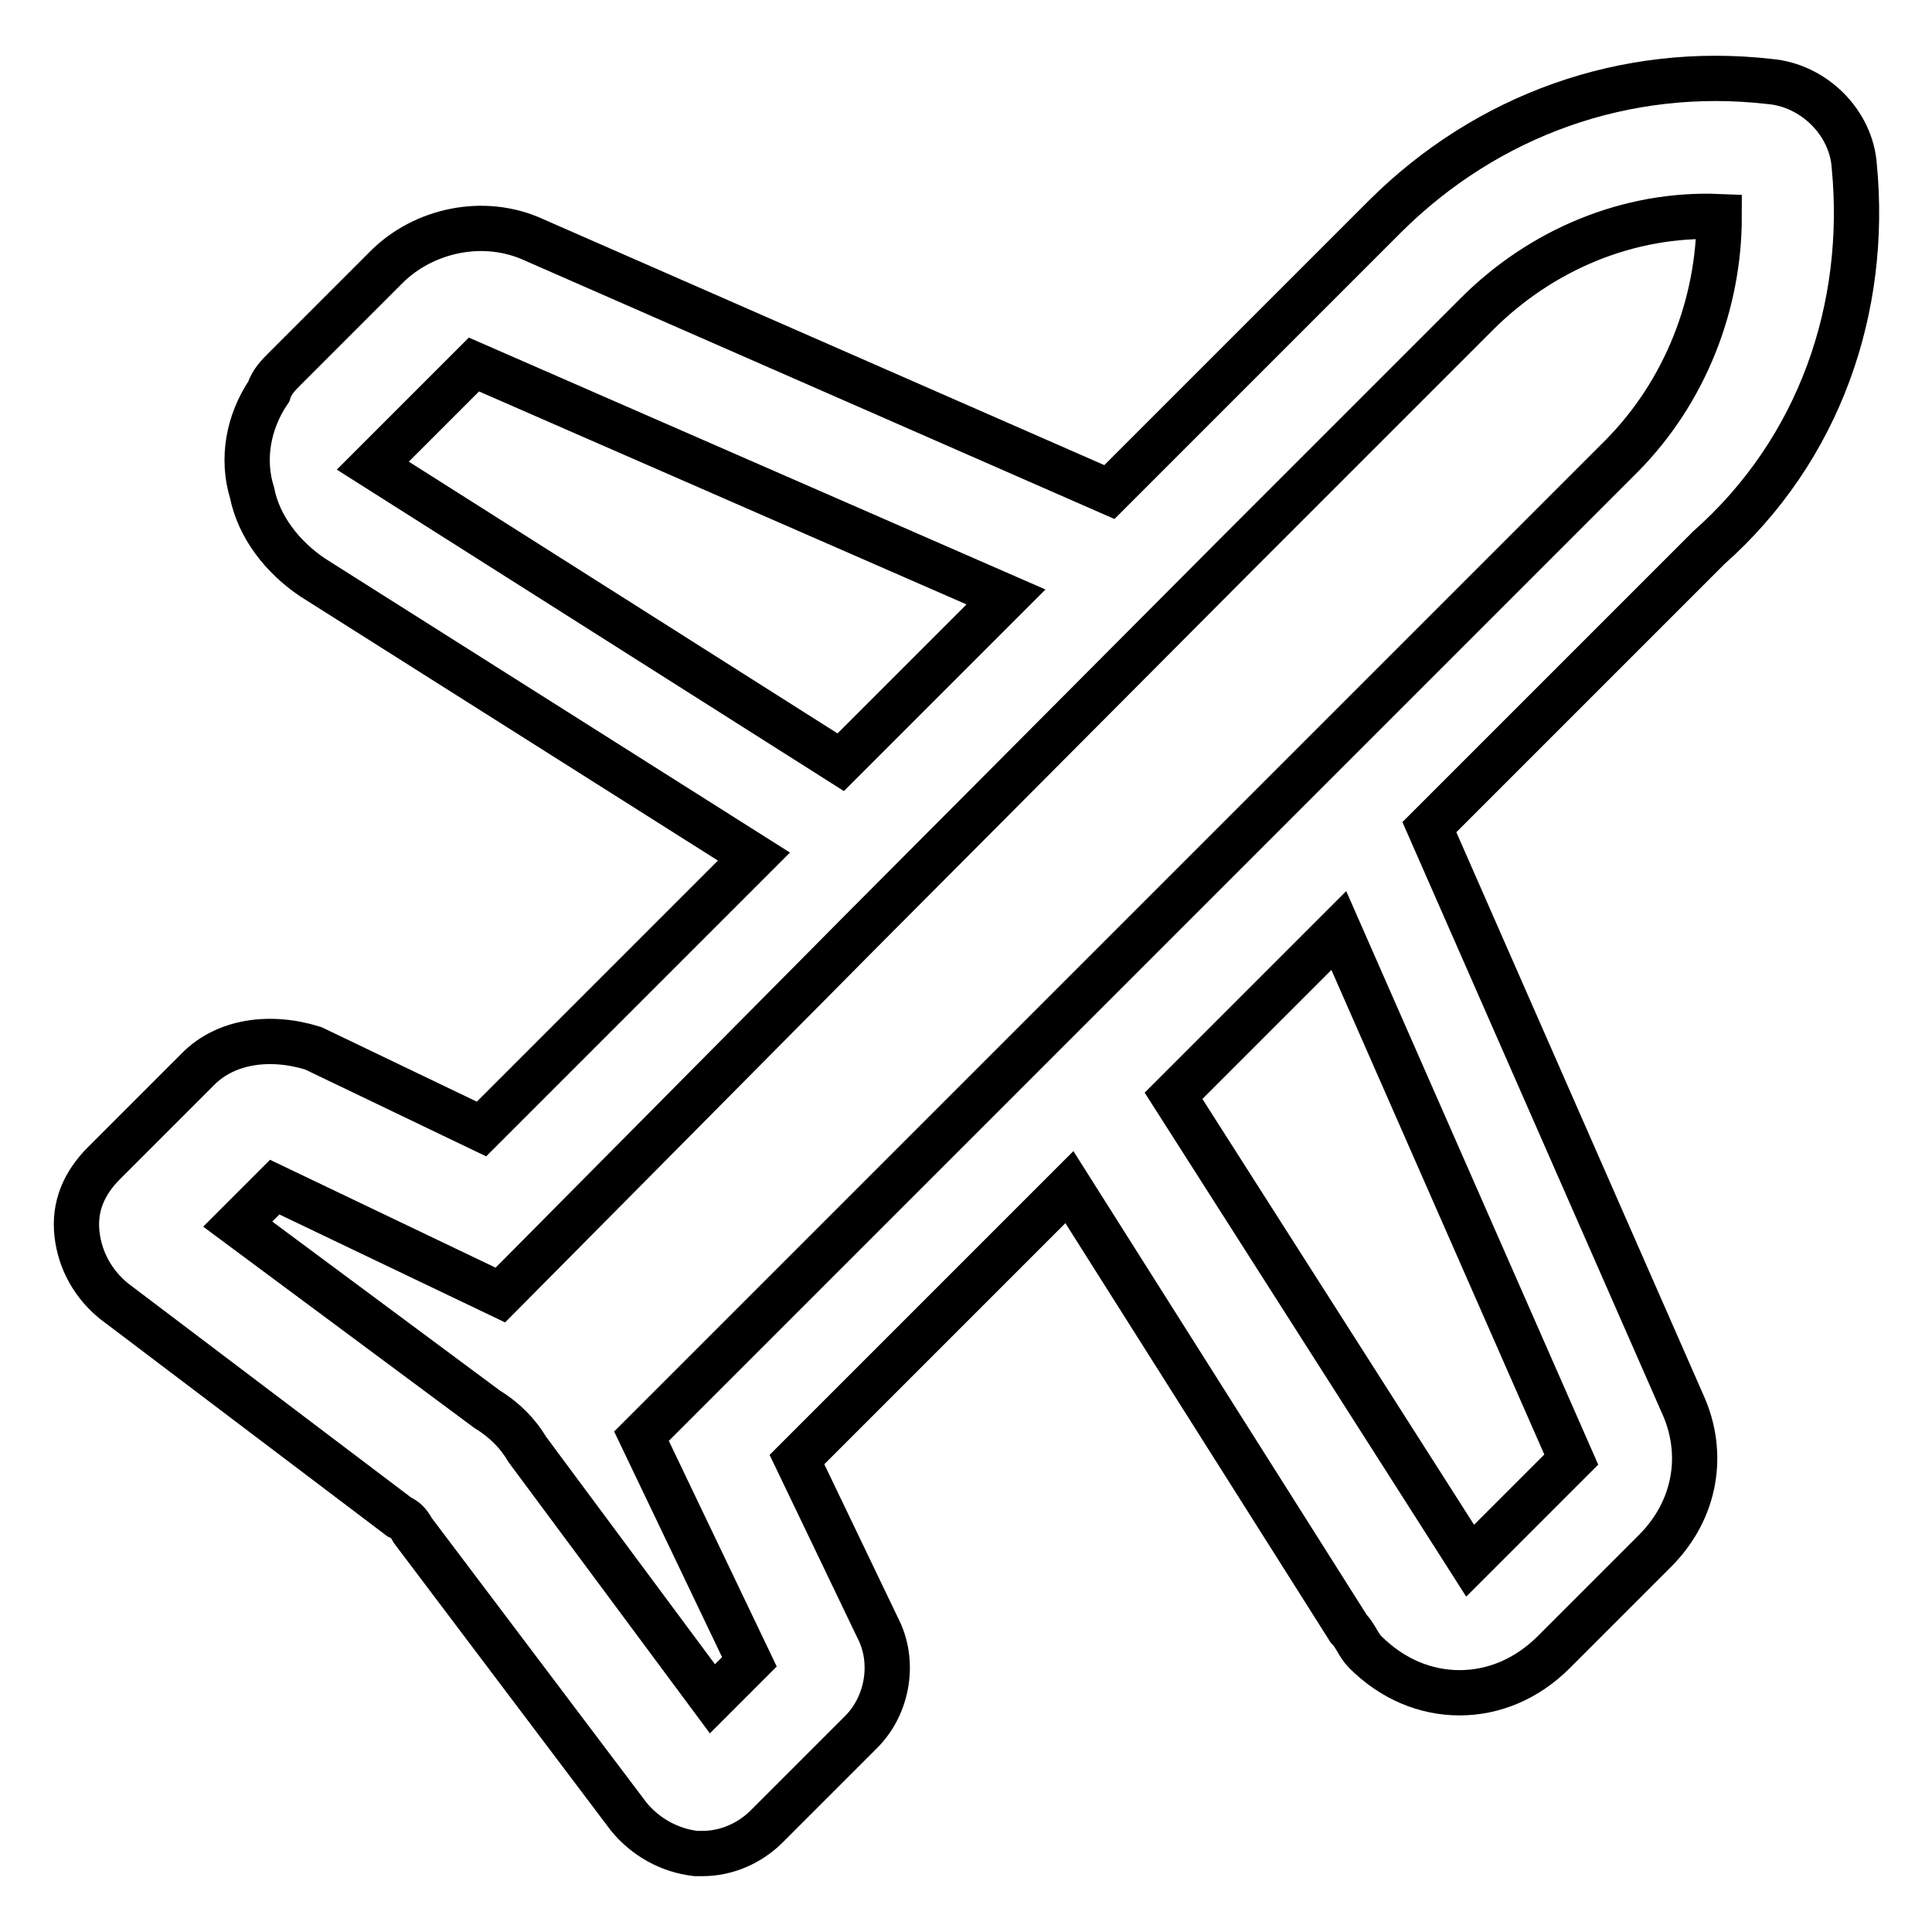
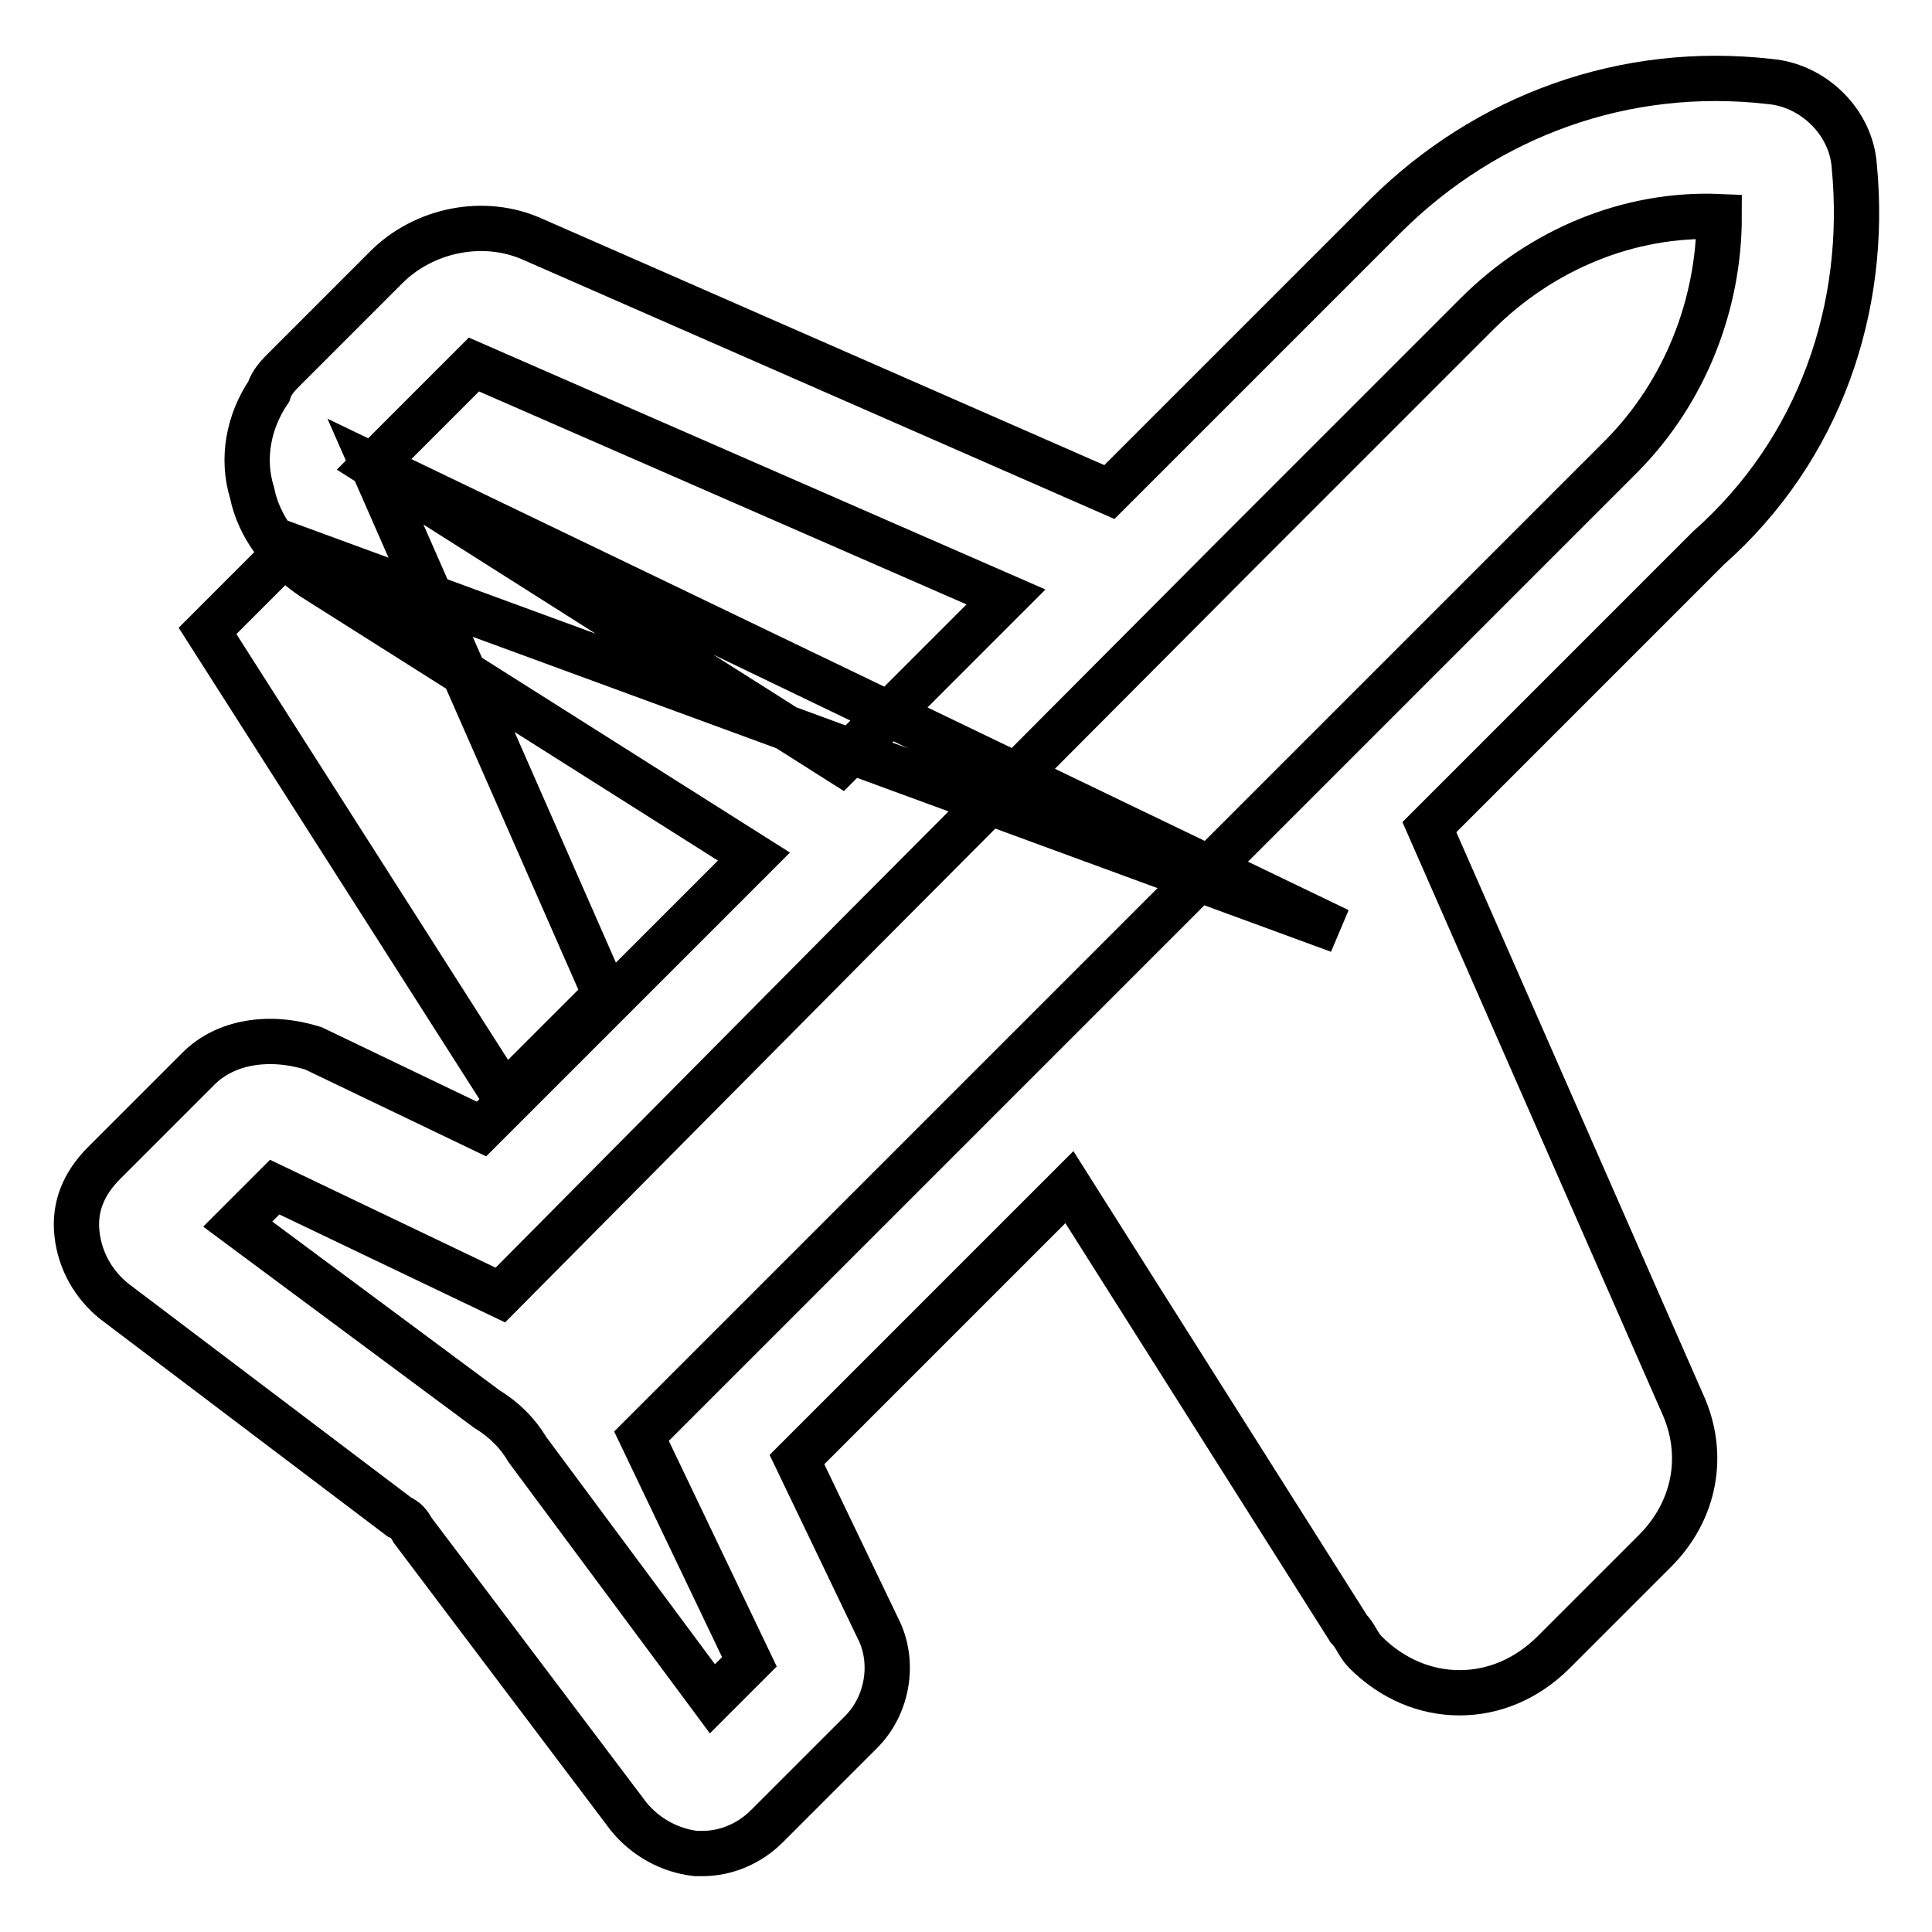
<svg xmlns="http://www.w3.org/2000/svg" version="1.1" x="0px" y="0px" viewBox="0 0 256 256" enable-background="new 0 0 256 256" xml:space="preserve">
  <g>
-     <path stroke-width="6" fill-opacity="0" stroke="#000000" d="M245.7,22c-0.4-5.8-5.4-10.7-11.2-11.2c-19.2-2.2-37.5,4.5-50.9,17.8l-36.6,36.6L70.8,31.8 c-6.7-3.1-14.7-1.3-19.6,3.6L37.8,48.8c-0.9,0.9-1.8,1.8-2.2,3.1c-2.7,4-3.6,8.9-2.2,13.4c0.9,4.5,4,8.5,8,11.2l58.5,37l-36.1,36.1 l-22.3-10.7c-5.8-1.8-11.6-0.9-15.2,2.7l-12.5,12.5c-2.7,2.7-4,5.8-3.6,9.4c0.4,3.6,2.2,6.7,4.9,8.9L52.9,201 c0.9,0.4,1.3,0.9,1.8,1.8l28.6,37.9c2.2,2.7,5.4,4.5,8.9,4.9h0.9c3.1,0,6.2-1.3,8.5-3.6l12.5-12.5c3.6-3.6,4.5-9.4,2.2-13.8 l-10.7-22.3l36.1-36.1l37,58.5c0.9,0.9,1.3,2.2,2.2,3.1c3.6,3.6,8,5.4,12.5,5.4s8.9-1.8,12.5-5.4l13.4-13.4 c5.4-5.4,6.7-12.9,3.6-19.6l-33.5-76.3l37-37C241.2,59.5,247.5,40.7,245.7,22L245.7,22z M49.4,61.7l13.4-13.4l70.5,30.8L123,89.4 L111.4,101L49.4,61.7z M177.4,123.3l30.8,70.1l-13.4,13.4l-39.3-61.6l11.2-11.2L177.4,123.3L177.4,123.3z M183.2,92.1l-41.1,41.1 l-57.1,57.1l14.3,29.9l-4.9,4.9l-24.5-33c-1.3-2.2-3.1-4-5.4-5.4l-33-24.5l4.9-4.9l29.9,14.3l47.3-47.7L164,73.3l31.7-31.7 c8.5-8.5,20.1-13.4,32.1-12.9c0,11.6-4.5,23.2-12.9,31.7L183.2,92.1L183.2,92.1z" />
+     <path stroke-width="6" fill-opacity="0" stroke="#000000" d="M245.7,22c-0.4-5.8-5.4-10.7-11.2-11.2c-19.2-2.2-37.5,4.5-50.9,17.8l-36.6,36.6L70.8,31.8 c-6.7-3.1-14.7-1.3-19.6,3.6L37.8,48.8c-0.9,0.9-1.8,1.8-2.2,3.1c-2.7,4-3.6,8.9-2.2,13.4c0.9,4.5,4,8.5,8,11.2l58.5,37l-36.1,36.1 l-22.3-10.7c-5.8-1.8-11.6-0.9-15.2,2.7l-12.5,12.5c-2.7,2.7-4,5.8-3.6,9.4c0.4,3.6,2.2,6.7,4.9,8.9L52.9,201 c0.9,0.4,1.3,0.9,1.8,1.8l28.6,37.9c2.2,2.7,5.4,4.5,8.9,4.9h0.9c3.1,0,6.2-1.3,8.5-3.6l12.5-12.5c3.6-3.6,4.5-9.4,2.2-13.8 l-10.7-22.3l36.1-36.1l37,58.5c0.9,0.9,1.3,2.2,2.2,3.1c3.6,3.6,8,5.4,12.5,5.4s8.9-1.8,12.5-5.4l13.4-13.4 c5.4-5.4,6.7-12.9,3.6-19.6l-33.5-76.3l37-37C241.2,59.5,247.5,40.7,245.7,22L245.7,22z M49.4,61.7l13.4-13.4l70.5,30.8L123,89.4 L111.4,101L49.4,61.7z l30.8,70.1l-13.4,13.4l-39.3-61.6l11.2-11.2L177.4,123.3L177.4,123.3z M183.2,92.1l-41.1,41.1 l-57.1,57.1l14.3,29.9l-4.9,4.9l-24.5-33c-1.3-2.2-3.1-4-5.4-5.4l-33-24.5l4.9-4.9l29.9,14.3l47.3-47.7L164,73.3l31.7-31.7 c8.5-8.5,20.1-13.4,32.1-12.9c0,11.6-4.5,23.2-12.9,31.7L183.2,92.1L183.2,92.1z" />
  </g>
</svg>